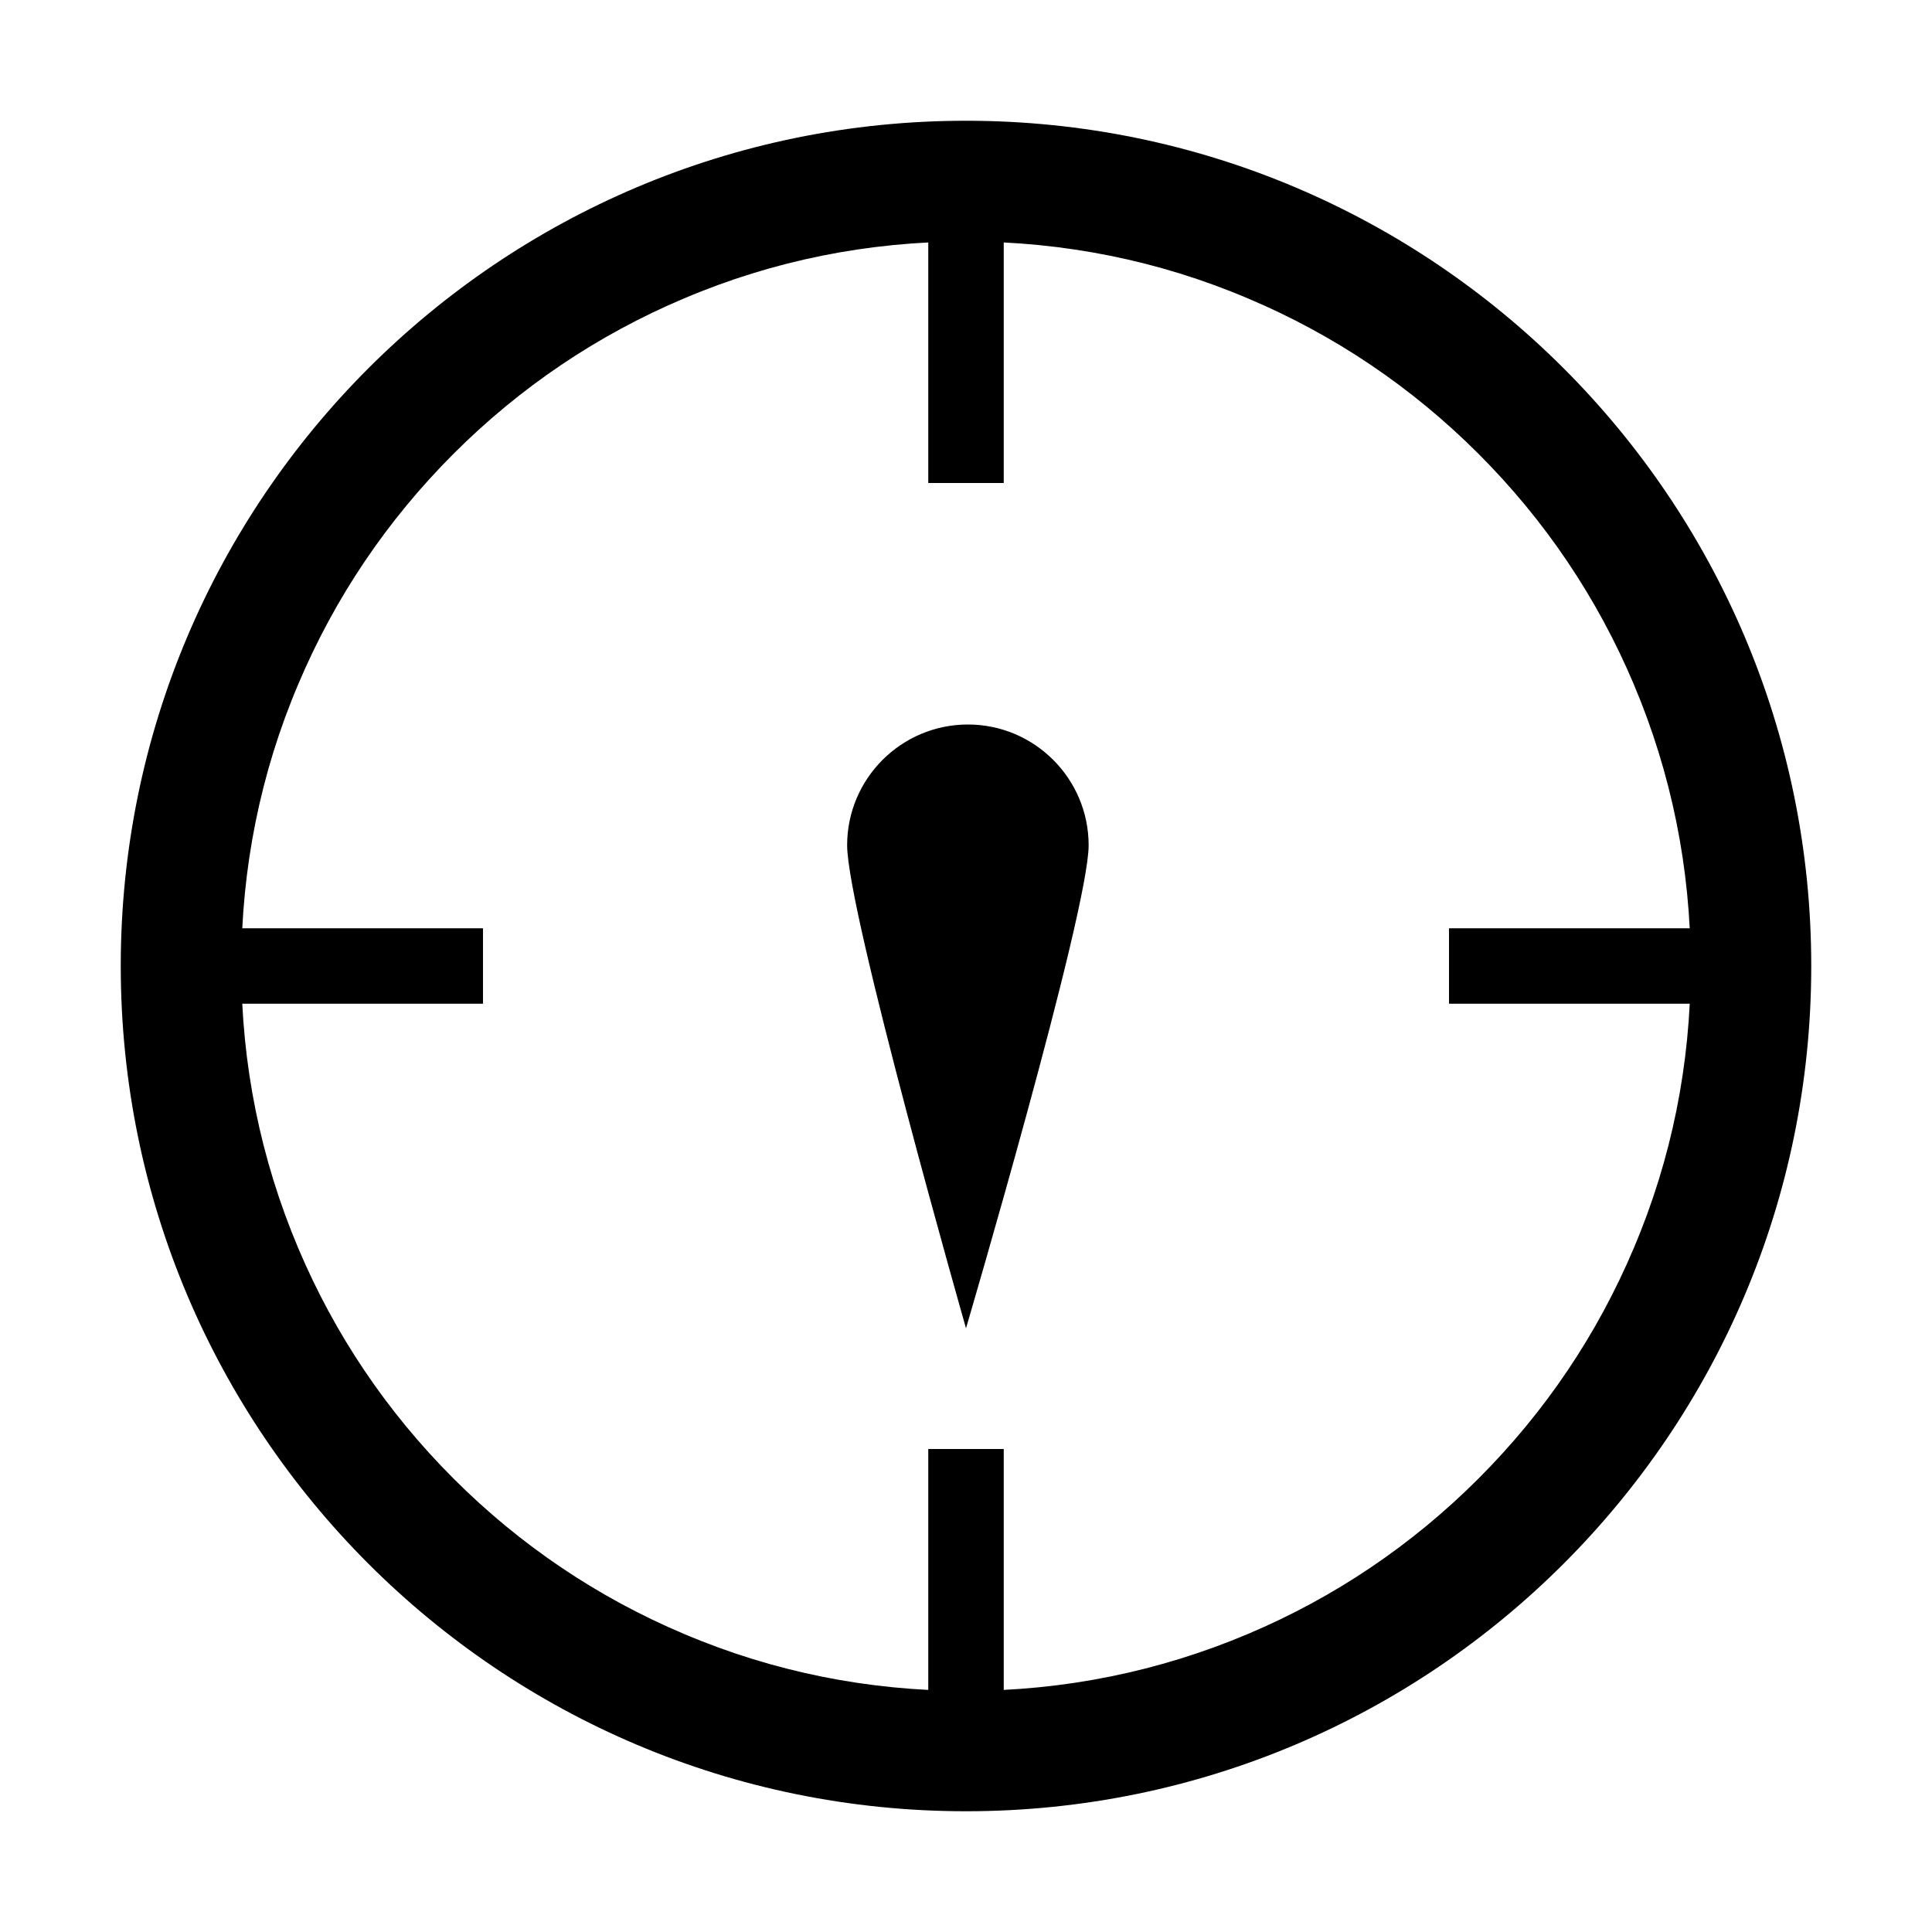
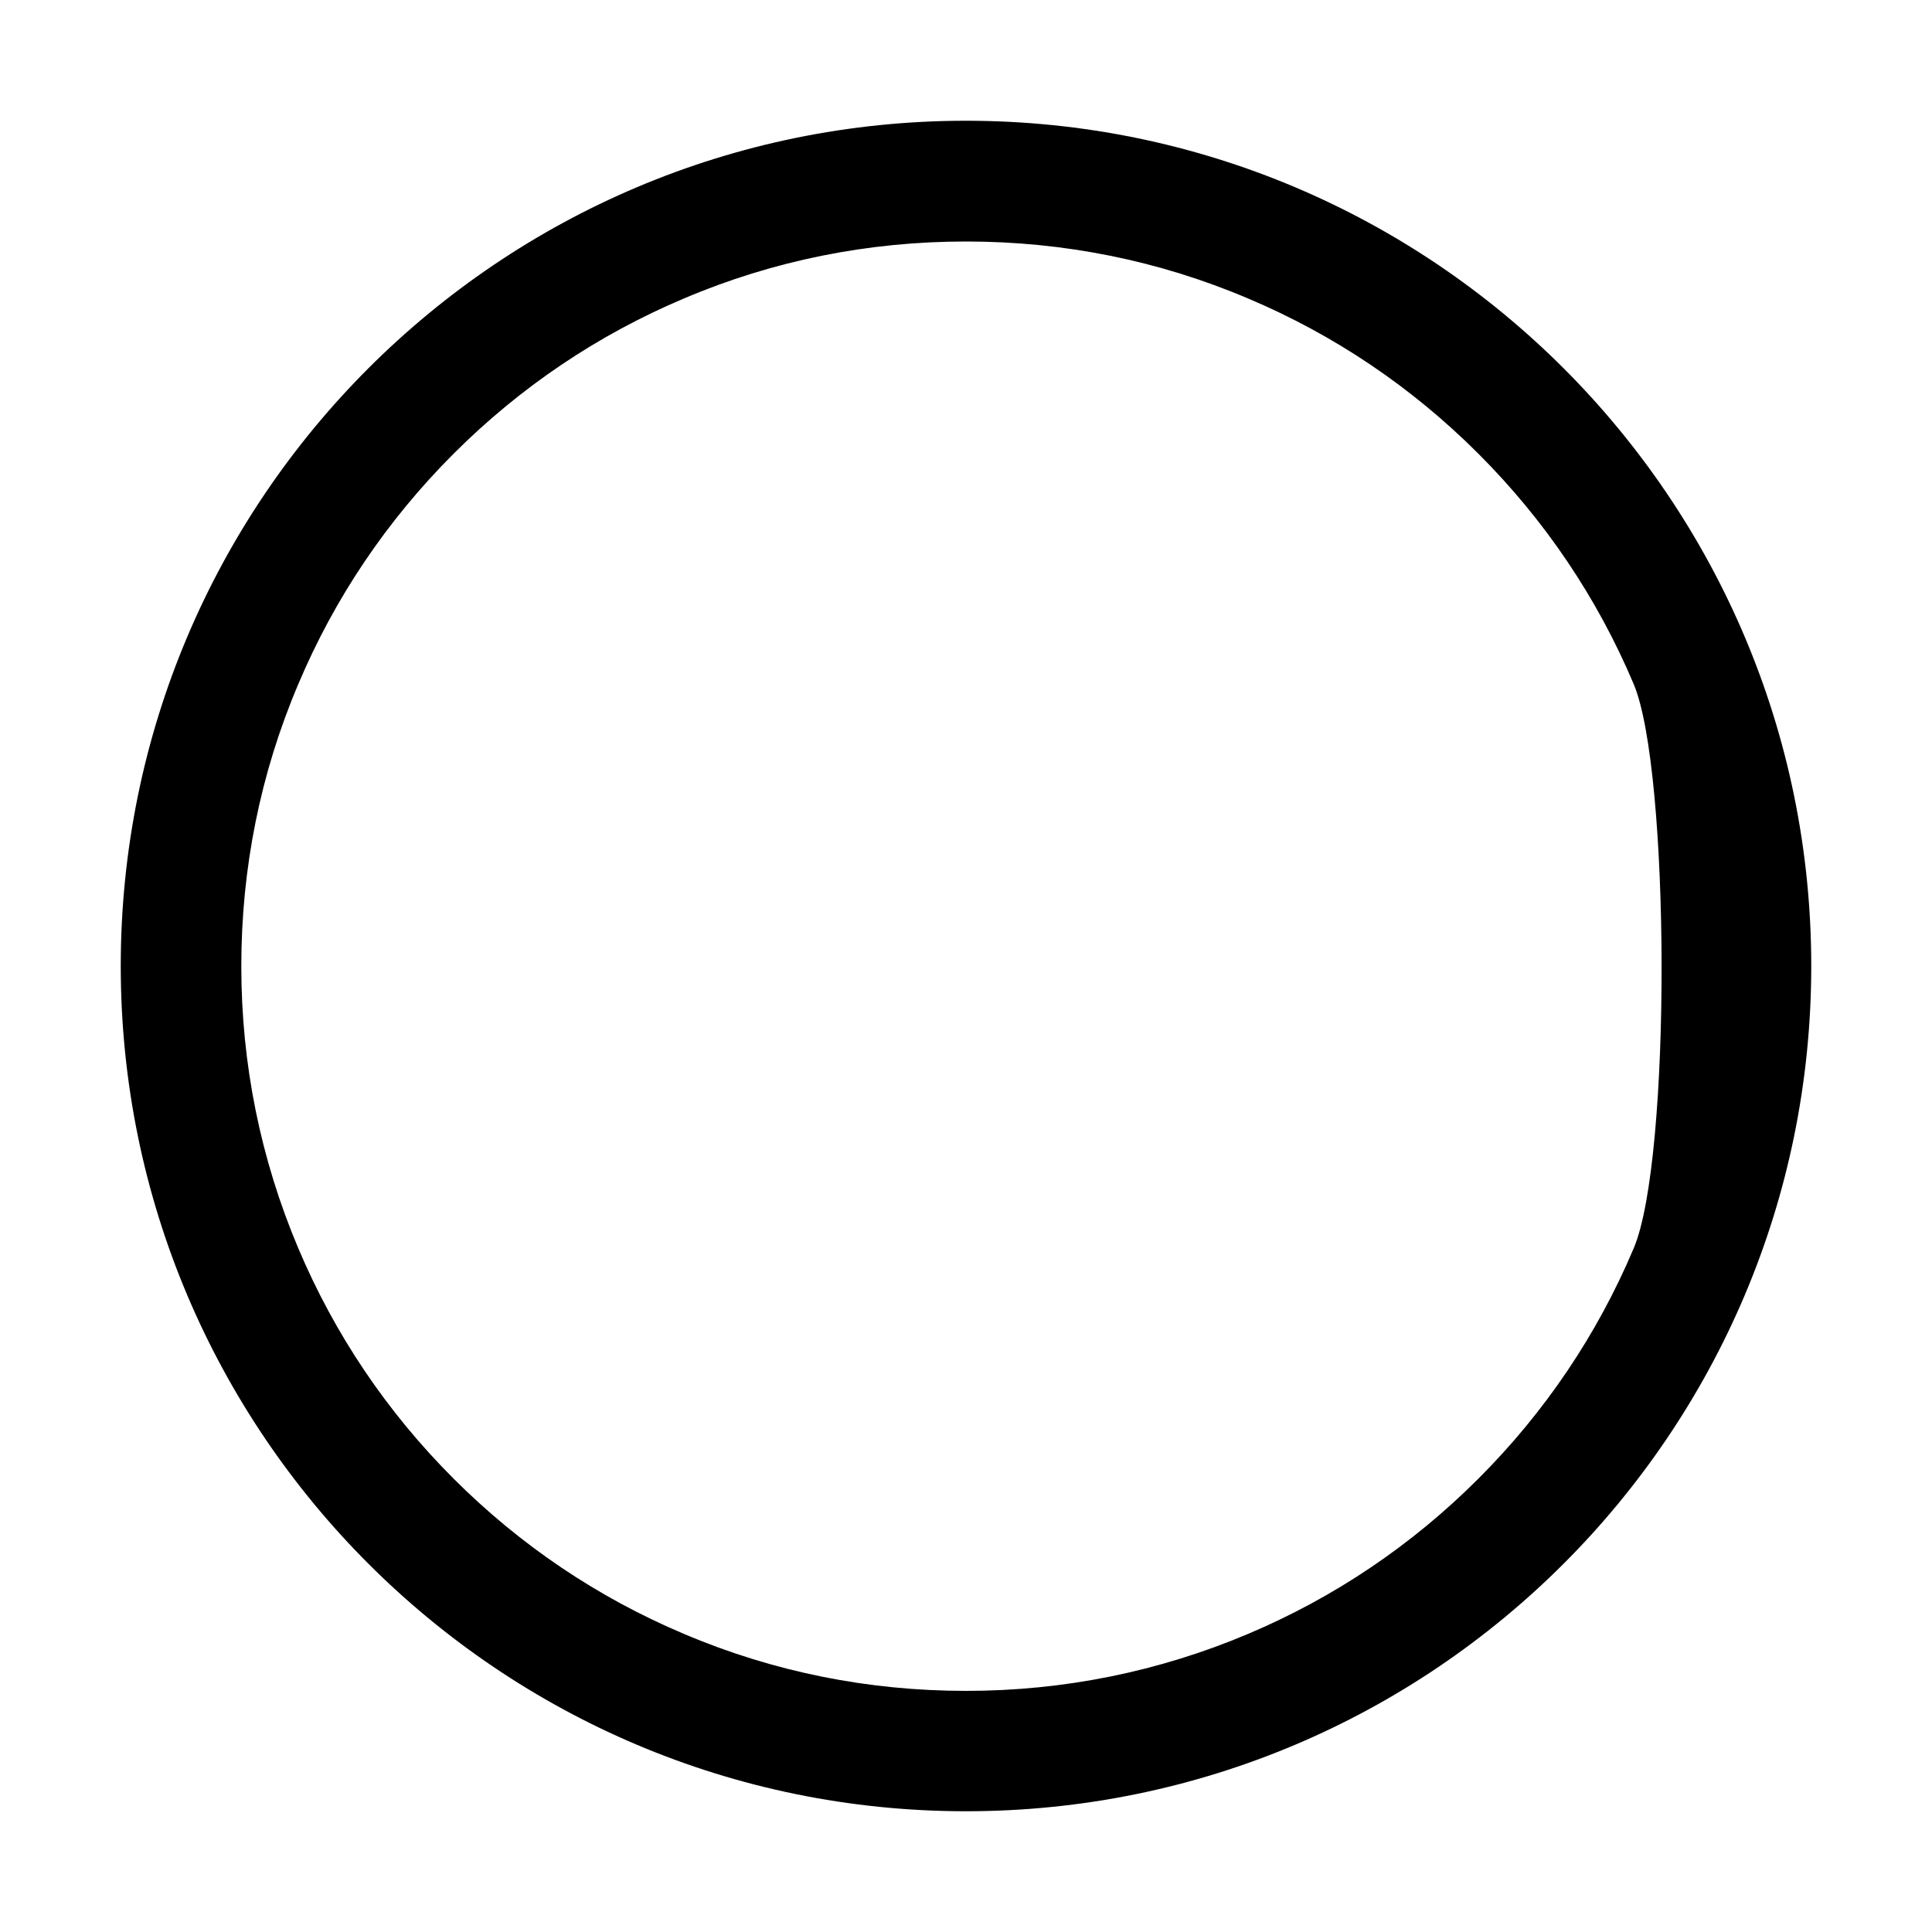
<svg xmlns="http://www.w3.org/2000/svg" t="1750218844656" class="icon" viewBox="0 0 1024 1024" version="1.1" p-id="37460" width="96" height="96">
-   <path d="M512 128c51.9 0 102.2 10.1 149.5 30.2 45.7 19.3 86.8 47 122.1 82.3s63 76.4 82.3 122.1c20 47.3 30.2 97.6 30.2 149.5S886 614.3 865.9 661.6c-19.3 45.7-47 86.8-82.3 122.1s-76.4 63-122.1 82.3c-47.3 20-97.6 30.2-149.5 30.2S409.8 886.1 362.5 866c-45.7-19.3-86.8-47-122.1-82.3s-63-76.4-82.3-122.1c-20-47.3-30.2-97.6-30.2-149.5s10.1-102.2 30.2-149.5c19.3-45.7 47-86.8 82.3-122.1s76.4-63 122.1-82.3C409.8 138.1 460.1 128 512 128m0-64C264.6 64 64 264.6 64 512s200.6 448 448 448 448-200.6 448-448S759.4 64 512 64z" p-id="37461" />
-   <path d="M513 384c-35.3 0-64 28.7-64 64s63 256 63 256 65-220.7 65-256-28.7-64-64-64zM532 97h-40v159h40V97zM532 768h-40v159h40V768zM256 492H97v40h159v-40zM927 492H768v40h159v-40z" p-id="37462" />
+   <path d="M512 128c51.9 0 102.2 10.1 149.5 30.2 45.7 19.3 86.8 47 122.1 82.3s63 76.4 82.3 122.1S886 614.3 865.9 661.6c-19.3 45.7-47 86.8-82.3 122.1s-76.4 63-122.1 82.3c-47.3 20-97.6 30.2-149.5 30.2S409.8 886.1 362.5 866c-45.7-19.3-86.8-47-122.1-82.3s-63-76.4-82.3-122.1c-20-47.3-30.2-97.6-30.2-149.5s10.1-102.2 30.2-149.5c19.3-45.7 47-86.8 82.3-122.1s76.4-63 122.1-82.3C409.8 138.1 460.1 128 512 128m0-64C264.6 64 64 264.6 64 512s200.6 448 448 448 448-200.6 448-448S759.4 64 512 64z" p-id="37461" />
</svg>